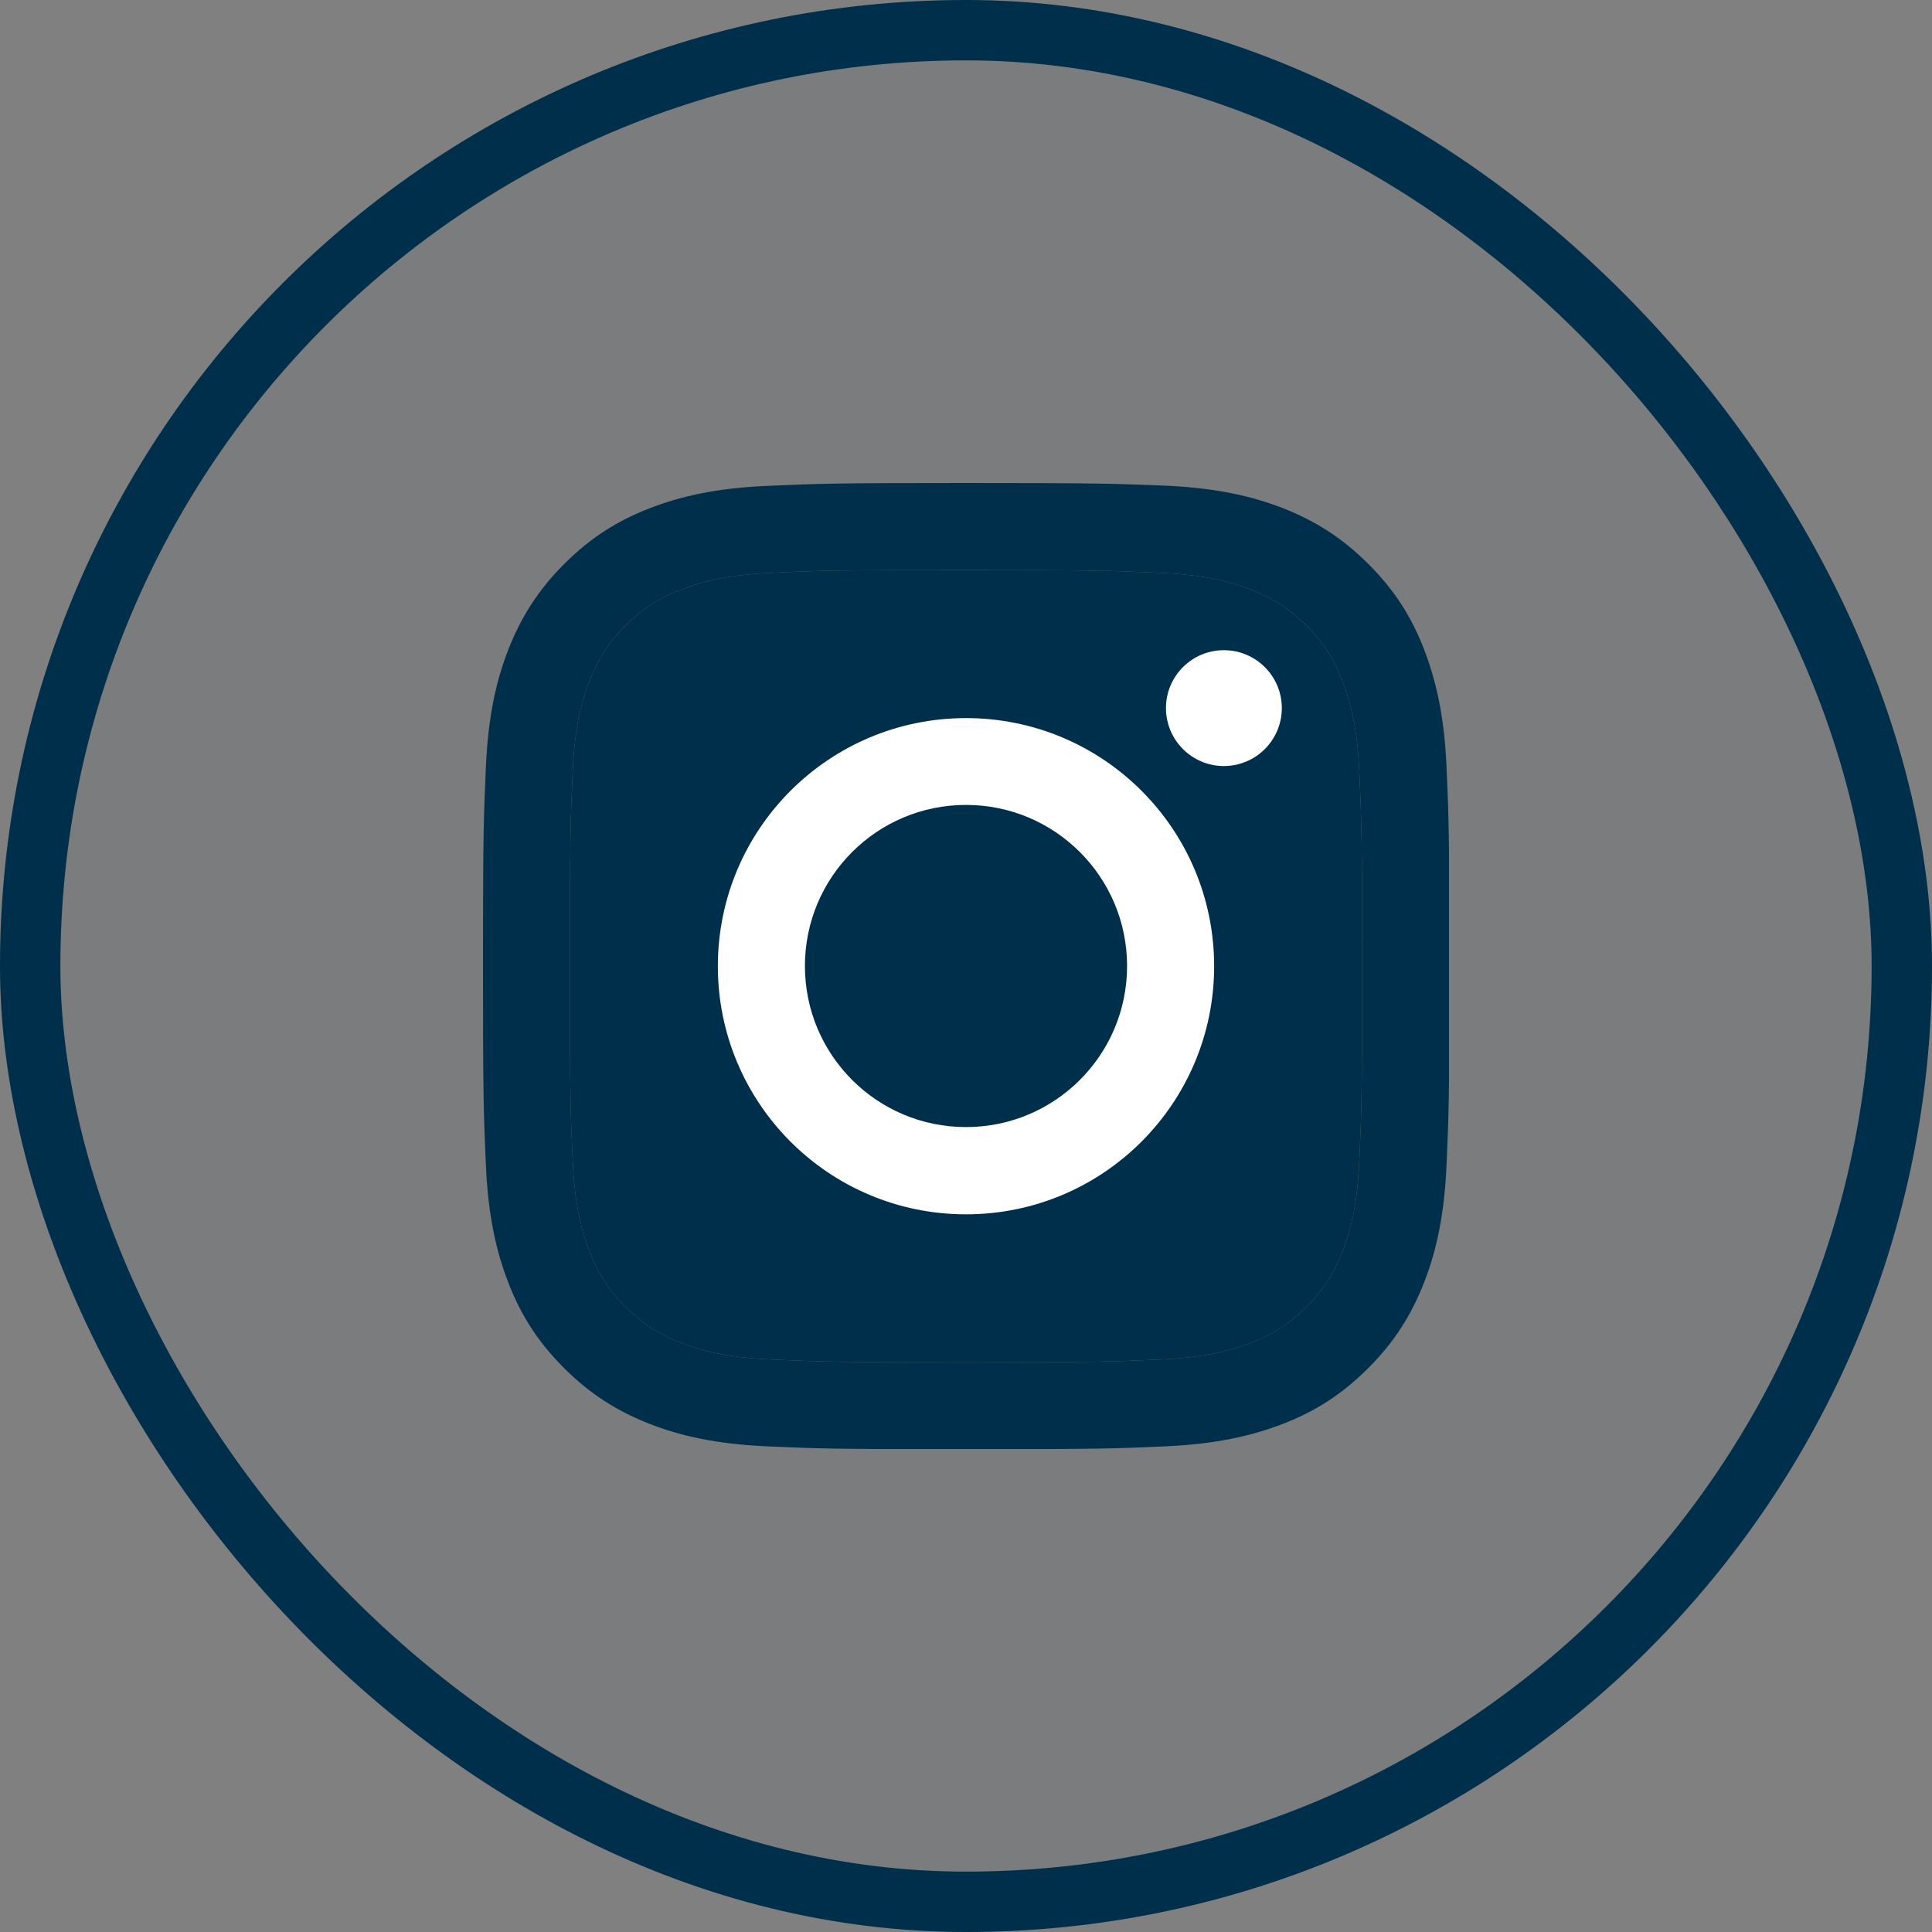
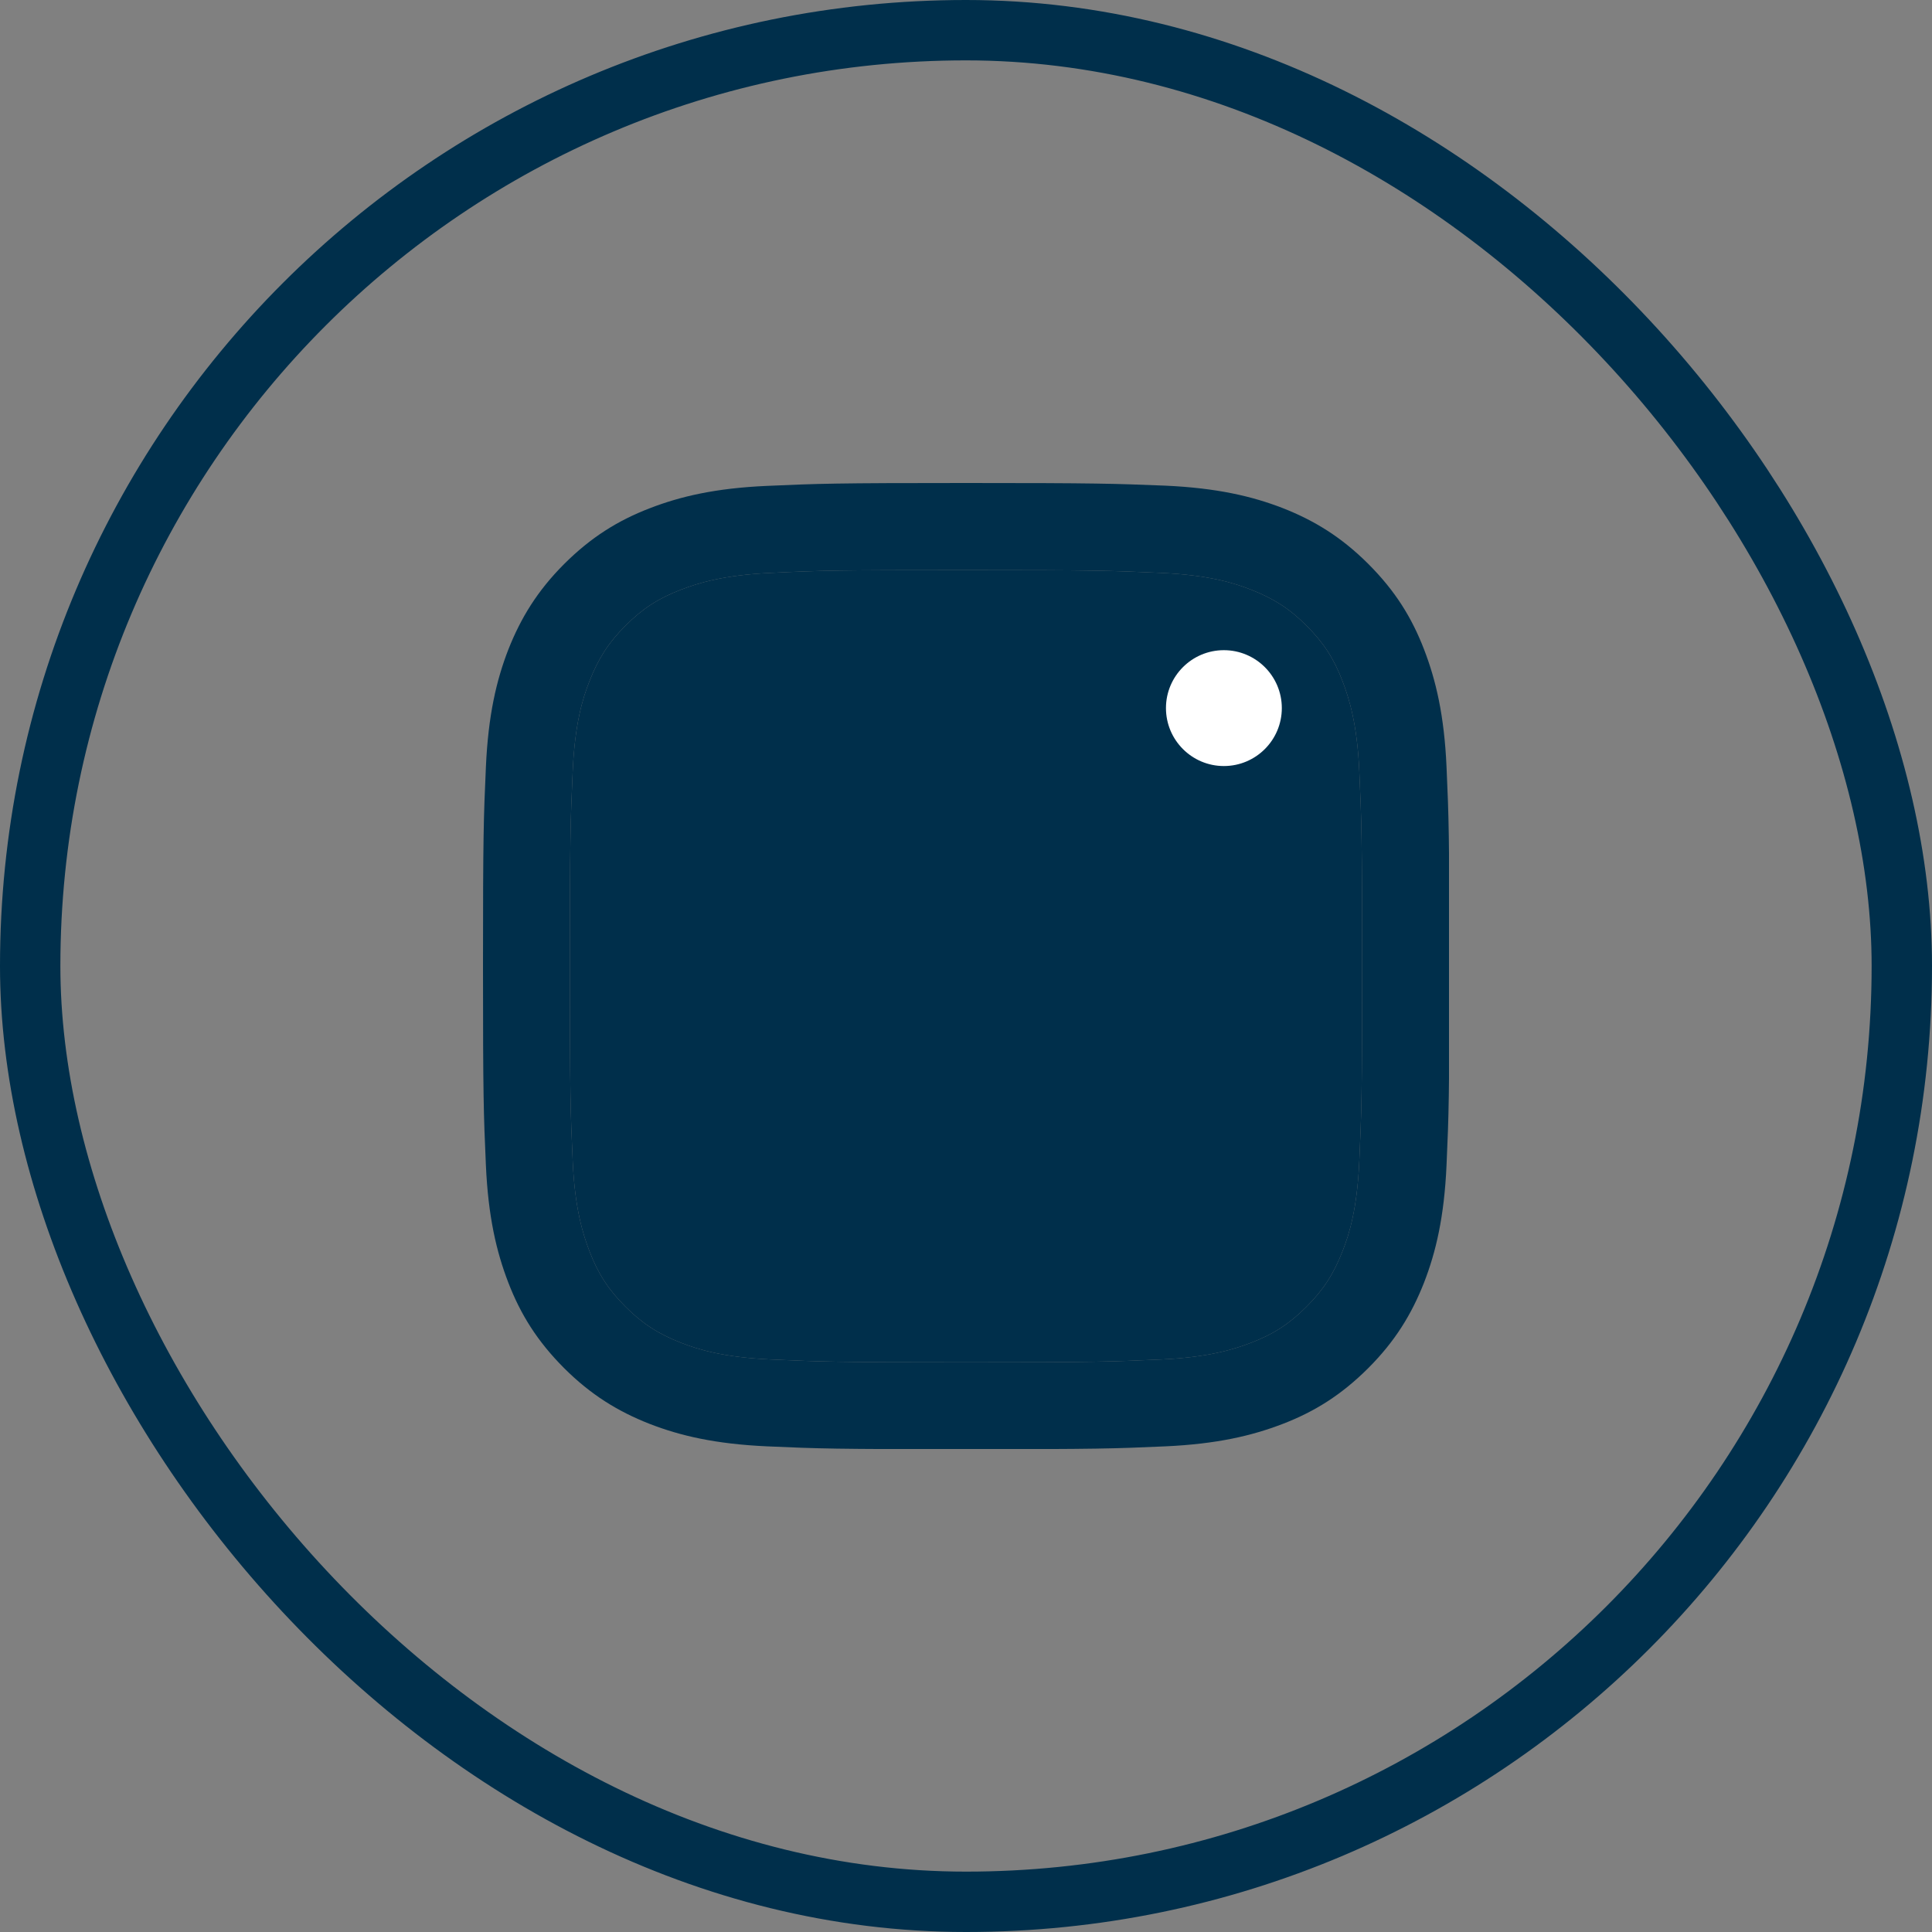
<svg xmlns="http://www.w3.org/2000/svg" width="32" height="32" viewBox="0 0 32 32" fill="none">
  <rect x="0" y="0" width="32" height="32" fill="#808080" stroke="none" />
-   <rect x="0.5" y="0.5" width="31" height="31" rx="15.5" fill="#002F4B" fill-opacity="0.05" />
  <rect x="0.5" y="0.5" width="31" height="31" rx="15.5" stroke="#002F4B" />
  <g clip-path="url(#clip0_66_1913)">
    <path d="M16 9.442C18.137 9.442 18.388 9.451 19.233 9.489C20.014 9.524 20.437 9.655 20.719 9.766C21.094 9.912 21.361 10.083 21.64 10.363C21.92 10.642 22.095 10.909 22.237 11.284C22.345 11.566 22.479 11.989 22.514 12.77C22.552 13.615 22.561 13.866 22.561 16.003C22.561 18.14 22.552 18.391 22.514 19.236C22.479 20.017 22.349 20.44 22.237 20.723C22.091 21.097 21.92 21.364 21.64 21.643C21.361 21.923 21.094 22.098 20.719 22.241C20.437 22.349 20.014 22.482 19.233 22.517C18.388 22.555 18.137 22.564 16 22.564C13.863 22.564 13.612 22.555 12.767 22.517C11.986 22.482 11.563 22.352 11.281 22.241C10.906 22.095 10.639 21.923 10.36 21.643C10.08 21.364 9.906 21.097 9.763 20.723C9.655 20.44 9.521 20.017 9.486 19.236C9.448 18.391 9.439 18.14 9.439 16.003C9.439 13.866 9.448 13.615 9.486 12.77C9.521 11.989 9.651 11.566 9.763 11.284C9.909 10.909 10.08 10.642 10.36 10.363C10.639 10.083 10.906 9.909 11.281 9.766C11.563 9.658 11.986 9.524 12.767 9.489C13.612 9.448 13.866 9.442 16 9.442ZM16 8C13.828 8 13.555 8.01 12.7 8.048C11.849 8.086 11.268 8.222 10.76 8.419C10.233 8.622 9.788 8.899 9.343 9.343C8.899 9.788 8.626 10.236 8.419 10.76C8.222 11.268 8.086 11.849 8.048 12.704C8.01 13.555 8 13.828 8 16C8 18.172 8.01 18.445 8.048 19.3C8.086 20.151 8.222 20.732 8.419 21.243C8.622 21.77 8.899 22.215 9.343 22.66C9.788 23.104 10.236 23.378 10.76 23.584C11.268 23.781 11.849 23.917 12.704 23.956C13.558 23.994 13.828 24.003 16.003 24.003C18.179 24.003 18.449 23.994 19.303 23.956C20.154 23.917 20.735 23.781 21.247 23.584C21.774 23.381 22.218 23.104 22.663 22.66C23.108 22.215 23.381 21.767 23.587 21.243C23.784 20.735 23.921 20.154 23.959 19.3C23.997 18.445 24.006 18.175 24.006 16C24.006 13.825 23.997 13.555 23.959 12.7C23.921 11.849 23.784 11.268 23.587 10.757C23.384 10.229 23.108 9.785 22.663 9.34C22.218 8.896 21.771 8.622 21.247 8.416C20.738 8.219 20.157 8.083 19.303 8.044C18.445 8.01 18.172 8 16 8Z" fill="#002F4B" />
    <path d="M16 9.442C18.137 9.442 18.388 9.451 19.233 9.489C20.014 9.524 20.437 9.655 20.719 9.766C21.094 9.912 21.361 10.083 21.64 10.363C21.92 10.642 22.095 10.909 22.237 11.284C22.345 11.566 22.479 11.989 22.514 12.77C22.552 13.615 22.561 13.866 22.561 16.003C22.561 18.14 22.552 18.391 22.514 19.236C22.479 20.017 22.349 20.44 22.237 20.723C22.091 21.097 21.92 21.364 21.64 21.643C21.361 21.923 21.094 22.098 20.719 22.241C20.437 22.349 20.014 22.482 19.233 22.517C18.388 22.555 18.137 22.564 16 22.564C13.863 22.564 13.612 22.555 12.767 22.517C11.986 22.482 11.563 22.352 11.281 22.241C10.906 22.095 10.639 21.923 10.36 21.643C10.08 21.364 9.906 21.097 9.763 20.723C9.655 20.44 9.521 20.017 9.486 19.236C9.448 18.391 9.439 18.14 9.439 16.003C9.439 13.866 9.448 13.615 9.486 12.77C9.521 11.989 9.651 11.566 9.763 11.284C9.909 10.909 10.08 10.642 10.36 10.363C10.639 10.083 10.906 9.909 11.281 9.766C11.563 9.658 11.986 9.524 12.767 9.489C13.612 9.448 13.866 9.442 16 9.442Z" fill="#002F4B" />
-     <path d="M16 11.894C13.732 11.894 11.89 13.732 11.89 16.003C11.89 18.274 13.729 20.113 16 20.113C18.271 20.113 20.11 18.274 20.11 16.003C20.11 13.732 18.271 11.894 16 11.894ZM16 18.668C14.526 18.668 13.332 17.474 13.332 16C13.332 14.526 14.526 13.332 16 13.332C17.474 13.332 18.668 14.526 18.668 16C18.668 17.474 17.474 18.668 16 18.668Z" fill="white" />
    <path d="M20.271 12.688C20.801 12.688 21.231 12.258 21.231 11.728C21.231 11.199 20.801 10.769 20.271 10.769C19.742 10.769 19.312 11.199 19.312 11.728C19.312 12.258 19.742 12.688 20.271 12.688Z" fill="white" />
  </g>
  <defs>
    <clipPath id="clip0_66_1913">
      <rect width="16" height="16" fill="white" transform="translate(8 8)" />
    </clipPath>
  </defs>
</svg>